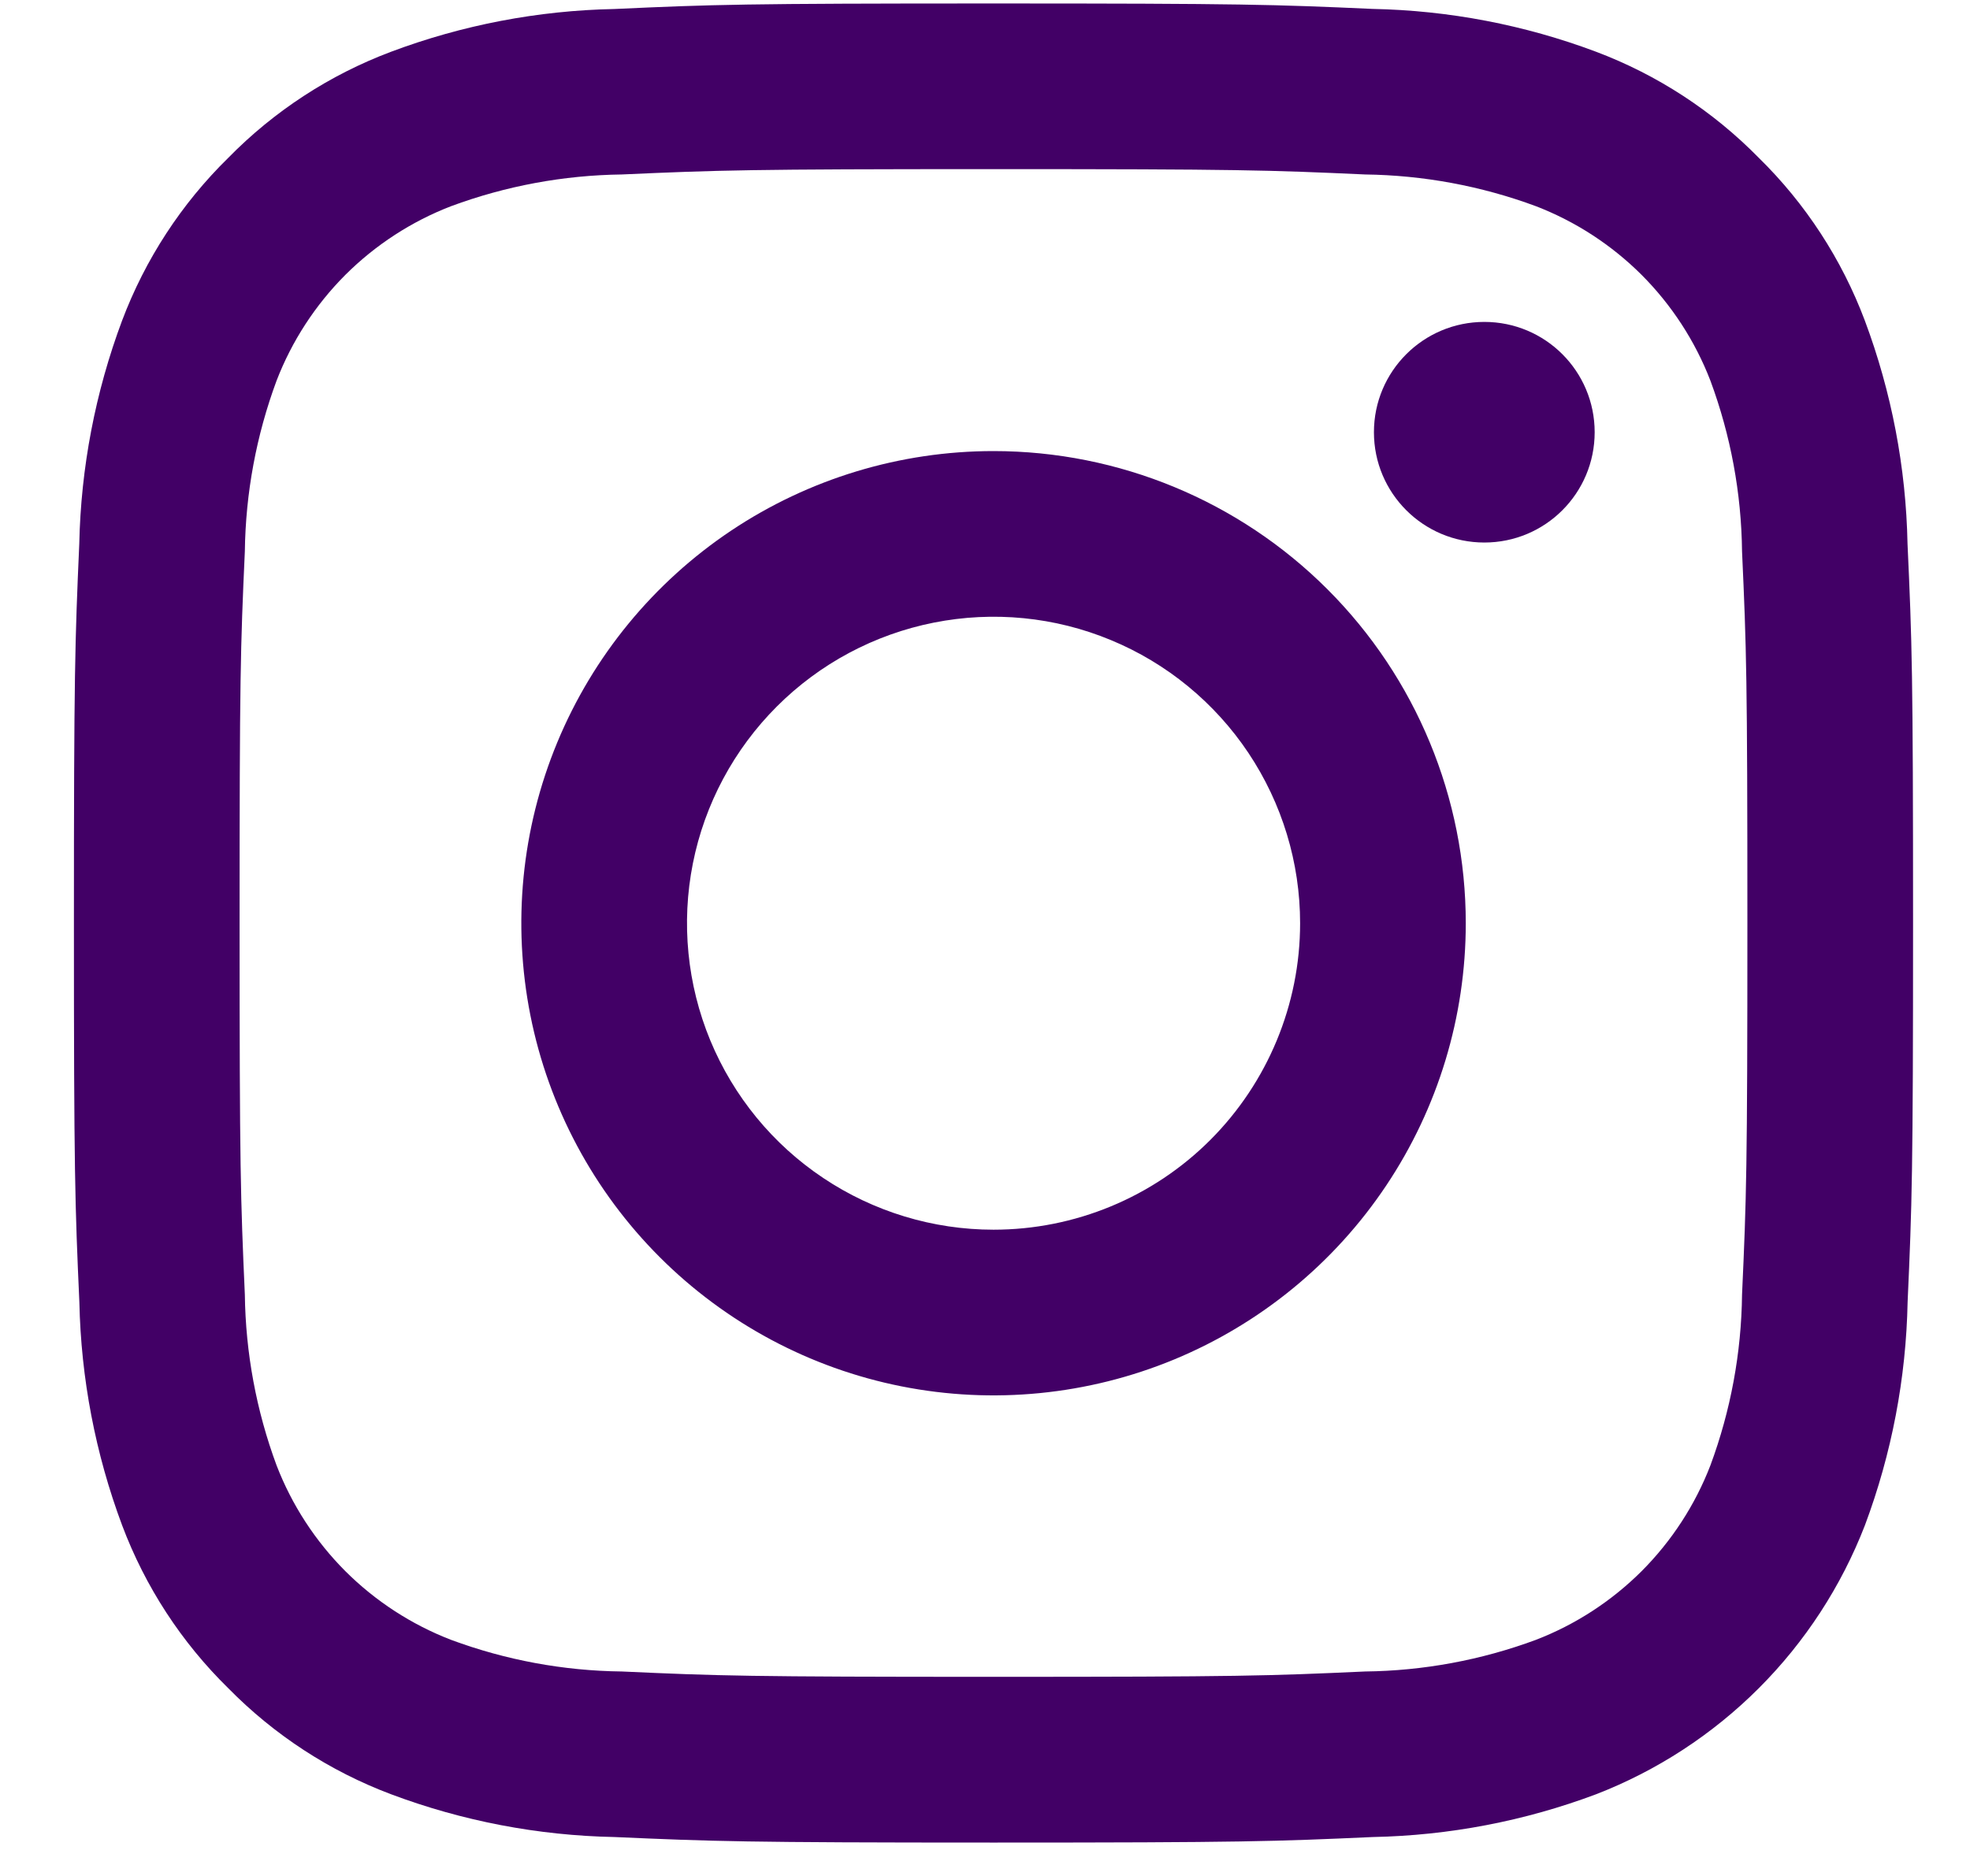
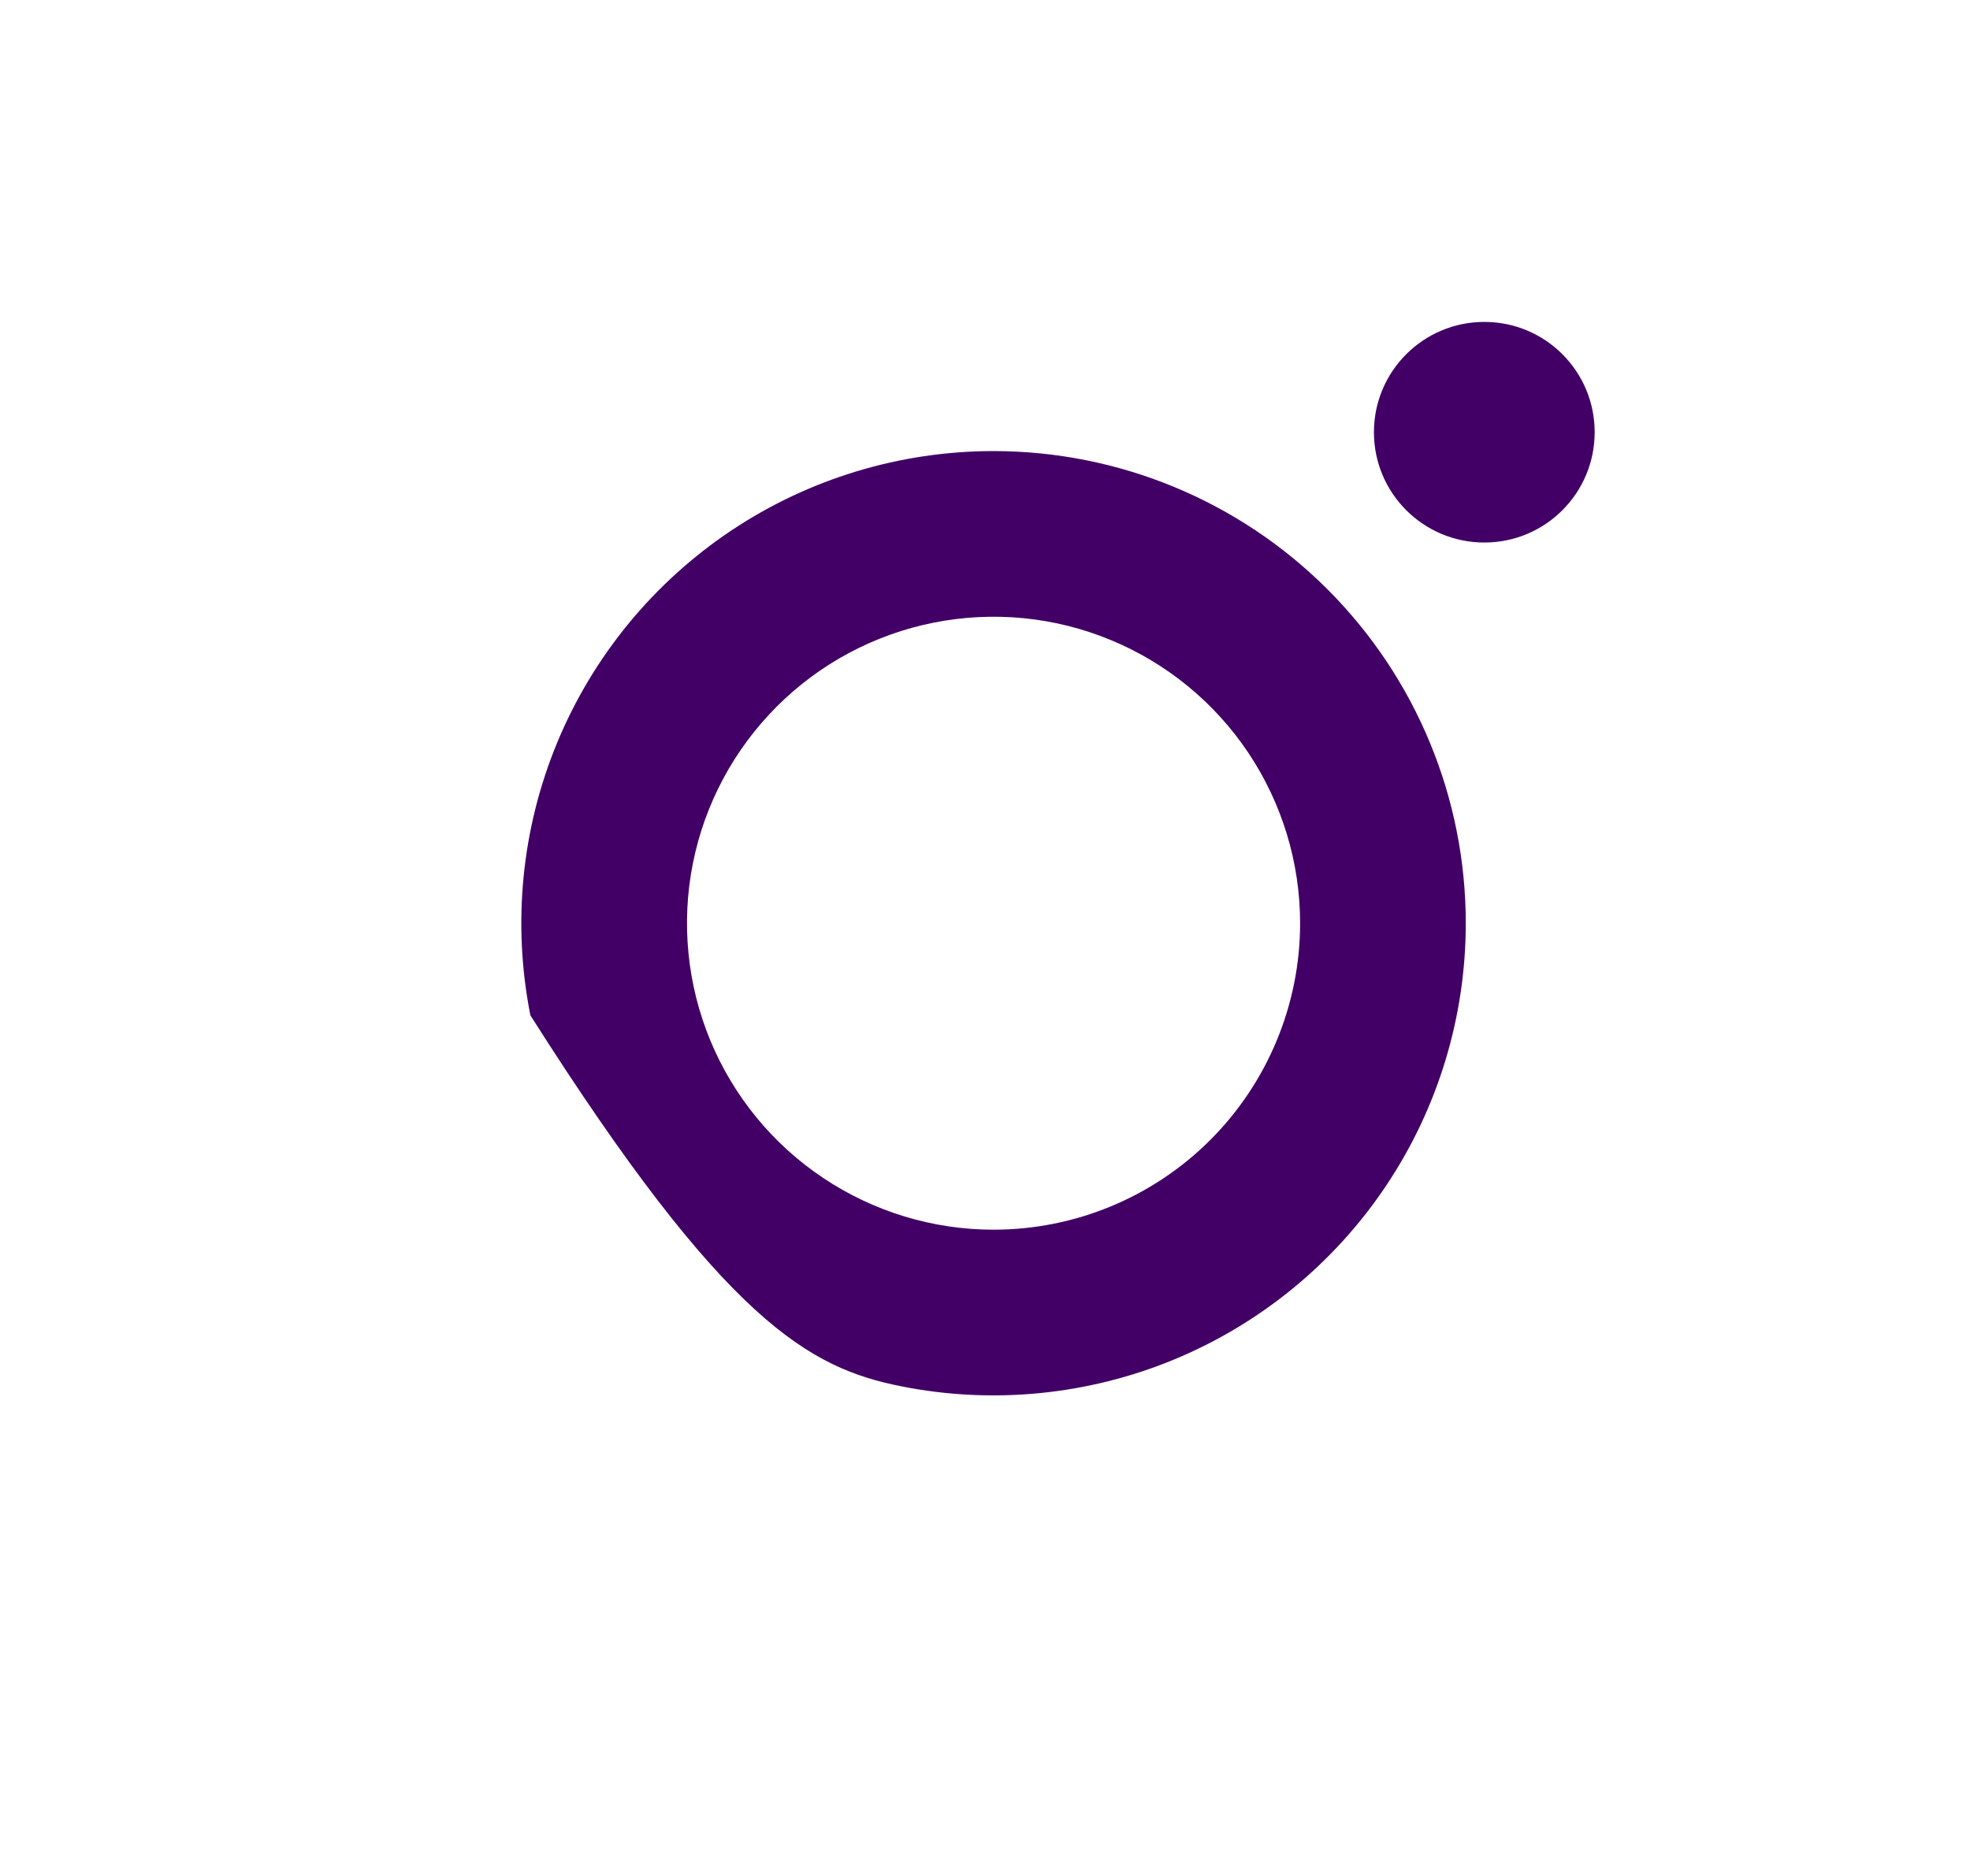
<svg xmlns="http://www.w3.org/2000/svg" width="21" height="20" viewBox="0 0 21 20" fill="none">
-   <path d="M10.59 1.803C13.208 1.803 13.518 1.813 14.552 1.86C15.173 1.868 15.789 1.982 16.372 2.198C16.795 2.361 17.179 2.611 17.5 2.931C17.82 3.252 18.07 3.636 18.233 4.059C18.449 4.642 18.563 5.257 18.57 5.879C18.617 6.913 18.627 7.223 18.627 9.84C18.627 12.458 18.617 12.768 18.57 13.802C18.563 14.423 18.449 15.039 18.233 15.622C18.07 16.045 17.82 16.429 17.5 16.75C17.179 17.07 16.795 17.32 16.372 17.483C15.789 17.699 15.173 17.813 14.552 17.82C13.518 17.867 13.208 17.877 10.59 17.877C7.973 17.877 7.663 17.867 6.629 17.82C6.007 17.813 5.392 17.699 4.809 17.483C4.386 17.32 4.002 17.07 3.681 16.75C3.361 16.429 3.111 16.045 2.948 15.622C2.732 15.039 2.618 14.423 2.61 13.802C2.564 12.768 2.554 12.458 2.554 9.84C2.554 7.223 2.563 6.913 2.61 5.879C2.618 5.257 2.732 4.642 2.948 4.059C3.111 3.636 3.361 3.252 3.681 2.931C4.002 2.611 4.386 2.361 4.809 2.198C5.392 1.982 6.007 1.868 6.629 1.86C7.663 1.814 7.973 1.803 10.59 1.803ZM10.59 0.037C7.93 0.037 7.594 0.048 6.549 0.096C5.735 0.112 4.93 0.266 4.168 0.552C3.514 0.798 2.922 1.184 2.433 1.683C1.934 2.172 1.548 2.764 1.301 3.419C1.016 4.181 0.862 4.986 0.845 5.799C0.799 6.844 0.788 7.179 0.788 9.84C0.788 12.501 0.799 12.836 0.846 13.882C0.863 14.695 1.017 15.5 1.302 16.262C1.548 16.916 1.934 17.509 2.433 17.998C2.923 18.497 3.515 18.883 4.169 19.129C4.931 19.415 5.736 19.569 6.55 19.585C7.595 19.631 7.929 19.644 10.591 19.644C13.254 19.644 13.587 19.632 14.633 19.585C15.447 19.569 16.252 19.415 17.014 19.129C17.665 18.877 18.256 18.491 18.749 17.998C19.243 17.504 19.628 16.912 19.88 16.261C20.165 15.499 20.319 14.694 20.335 13.88C20.382 12.836 20.393 12.501 20.393 9.84C20.393 7.179 20.382 6.844 20.334 5.798C20.318 4.985 20.164 4.18 19.879 3.418C19.633 2.764 19.247 2.171 18.748 1.682C18.258 1.183 17.666 0.797 17.012 0.551C16.25 0.265 15.445 0.111 14.631 0.095C13.586 0.048 13.251 0.037 10.59 0.037Z" fill="#420066" />
-   <path d="M10.591 4.809C9.595 4.809 8.622 5.104 7.794 5.657C6.967 6.21 6.321 6.996 5.94 7.916C5.559 8.836 5.46 9.848 5.654 10.825C5.848 11.801 6.328 12.698 7.032 13.402C7.736 14.106 8.633 14.586 9.609 14.78C10.585 14.974 11.598 14.874 12.518 14.493C13.437 14.112 14.224 13.467 14.777 12.639C15.33 11.812 15.625 10.838 15.625 9.843C15.625 8.507 15.095 7.227 14.151 6.283C13.207 5.339 11.926 4.809 10.591 4.809ZM10.591 13.11C9.945 13.11 9.313 12.918 8.776 12.559C8.238 12.2 7.82 11.69 7.572 11.093C7.325 10.496 7.26 9.839 7.386 9.205C7.512 8.571 7.824 7.989 8.281 7.532C8.738 7.075 9.32 6.764 9.954 6.638C10.588 6.512 11.245 6.576 11.842 6.824C12.439 7.071 12.949 7.49 13.308 8.027C13.667 8.565 13.859 9.196 13.859 9.843C13.859 10.709 13.514 11.54 12.902 12.153C12.289 12.766 11.458 13.11 10.591 13.11Z" fill="#420066" />
+   <path d="M10.591 4.809C9.595 4.809 8.622 5.104 7.794 5.657C6.967 6.21 6.321 6.996 5.94 7.916C5.559 8.836 5.46 9.848 5.654 10.825C7.736 14.106 8.633 14.586 9.609 14.78C10.585 14.974 11.598 14.874 12.518 14.493C13.437 14.112 14.224 13.467 14.777 12.639C15.33 11.812 15.625 10.838 15.625 9.843C15.625 8.507 15.095 7.227 14.151 6.283C13.207 5.339 11.926 4.809 10.591 4.809ZM10.591 13.11C9.945 13.11 9.313 12.918 8.776 12.559C8.238 12.2 7.82 11.69 7.572 11.093C7.325 10.496 7.26 9.839 7.386 9.205C7.512 8.571 7.824 7.989 8.281 7.532C8.738 7.075 9.32 6.764 9.954 6.638C10.588 6.512 11.245 6.576 11.842 6.824C12.439 7.071 12.949 7.49 13.308 8.027C13.667 8.565 13.859 9.196 13.859 9.843C13.859 10.709 13.514 11.54 12.902 12.153C12.289 12.766 11.458 13.11 10.591 13.11Z" fill="#420066" />
  <path d="M15.823 5.784C16.473 5.784 16.999 5.258 16.999 4.608C16.999 3.958 16.473 3.432 15.823 3.432C15.173 3.432 14.646 3.958 14.646 4.608C14.646 5.258 15.173 5.784 15.823 5.784Z" fill="#420066" />
</svg>